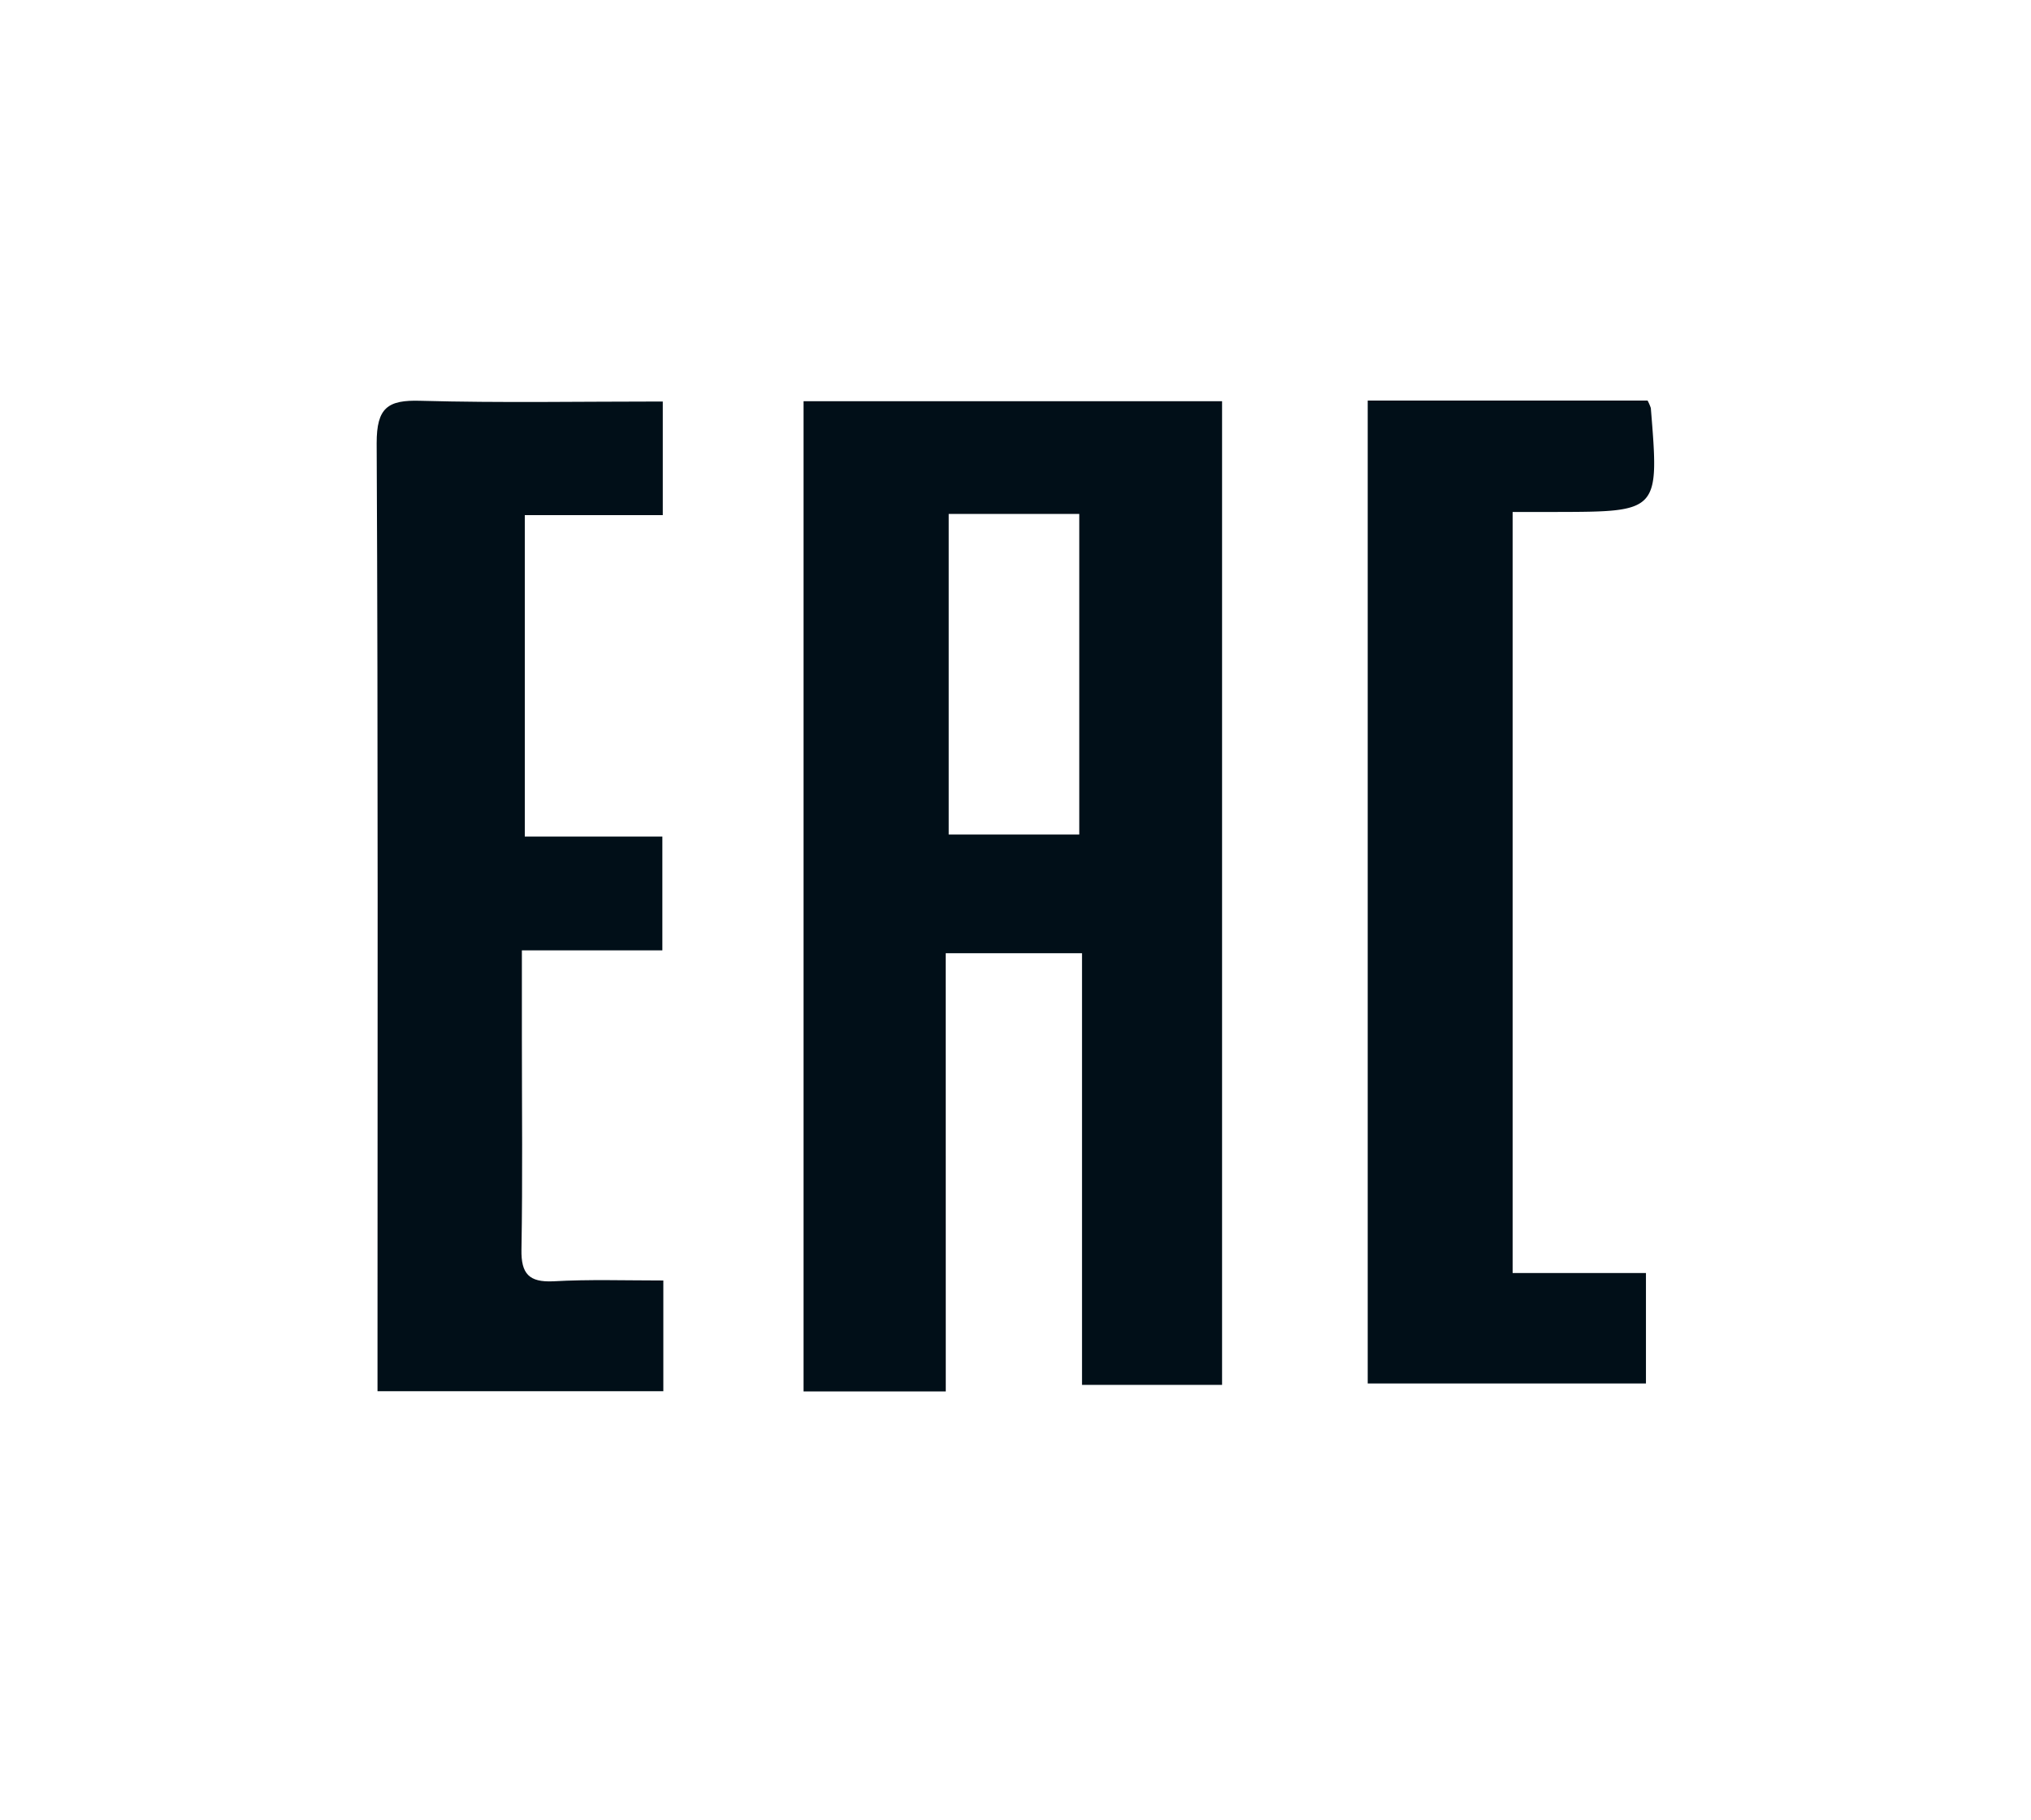
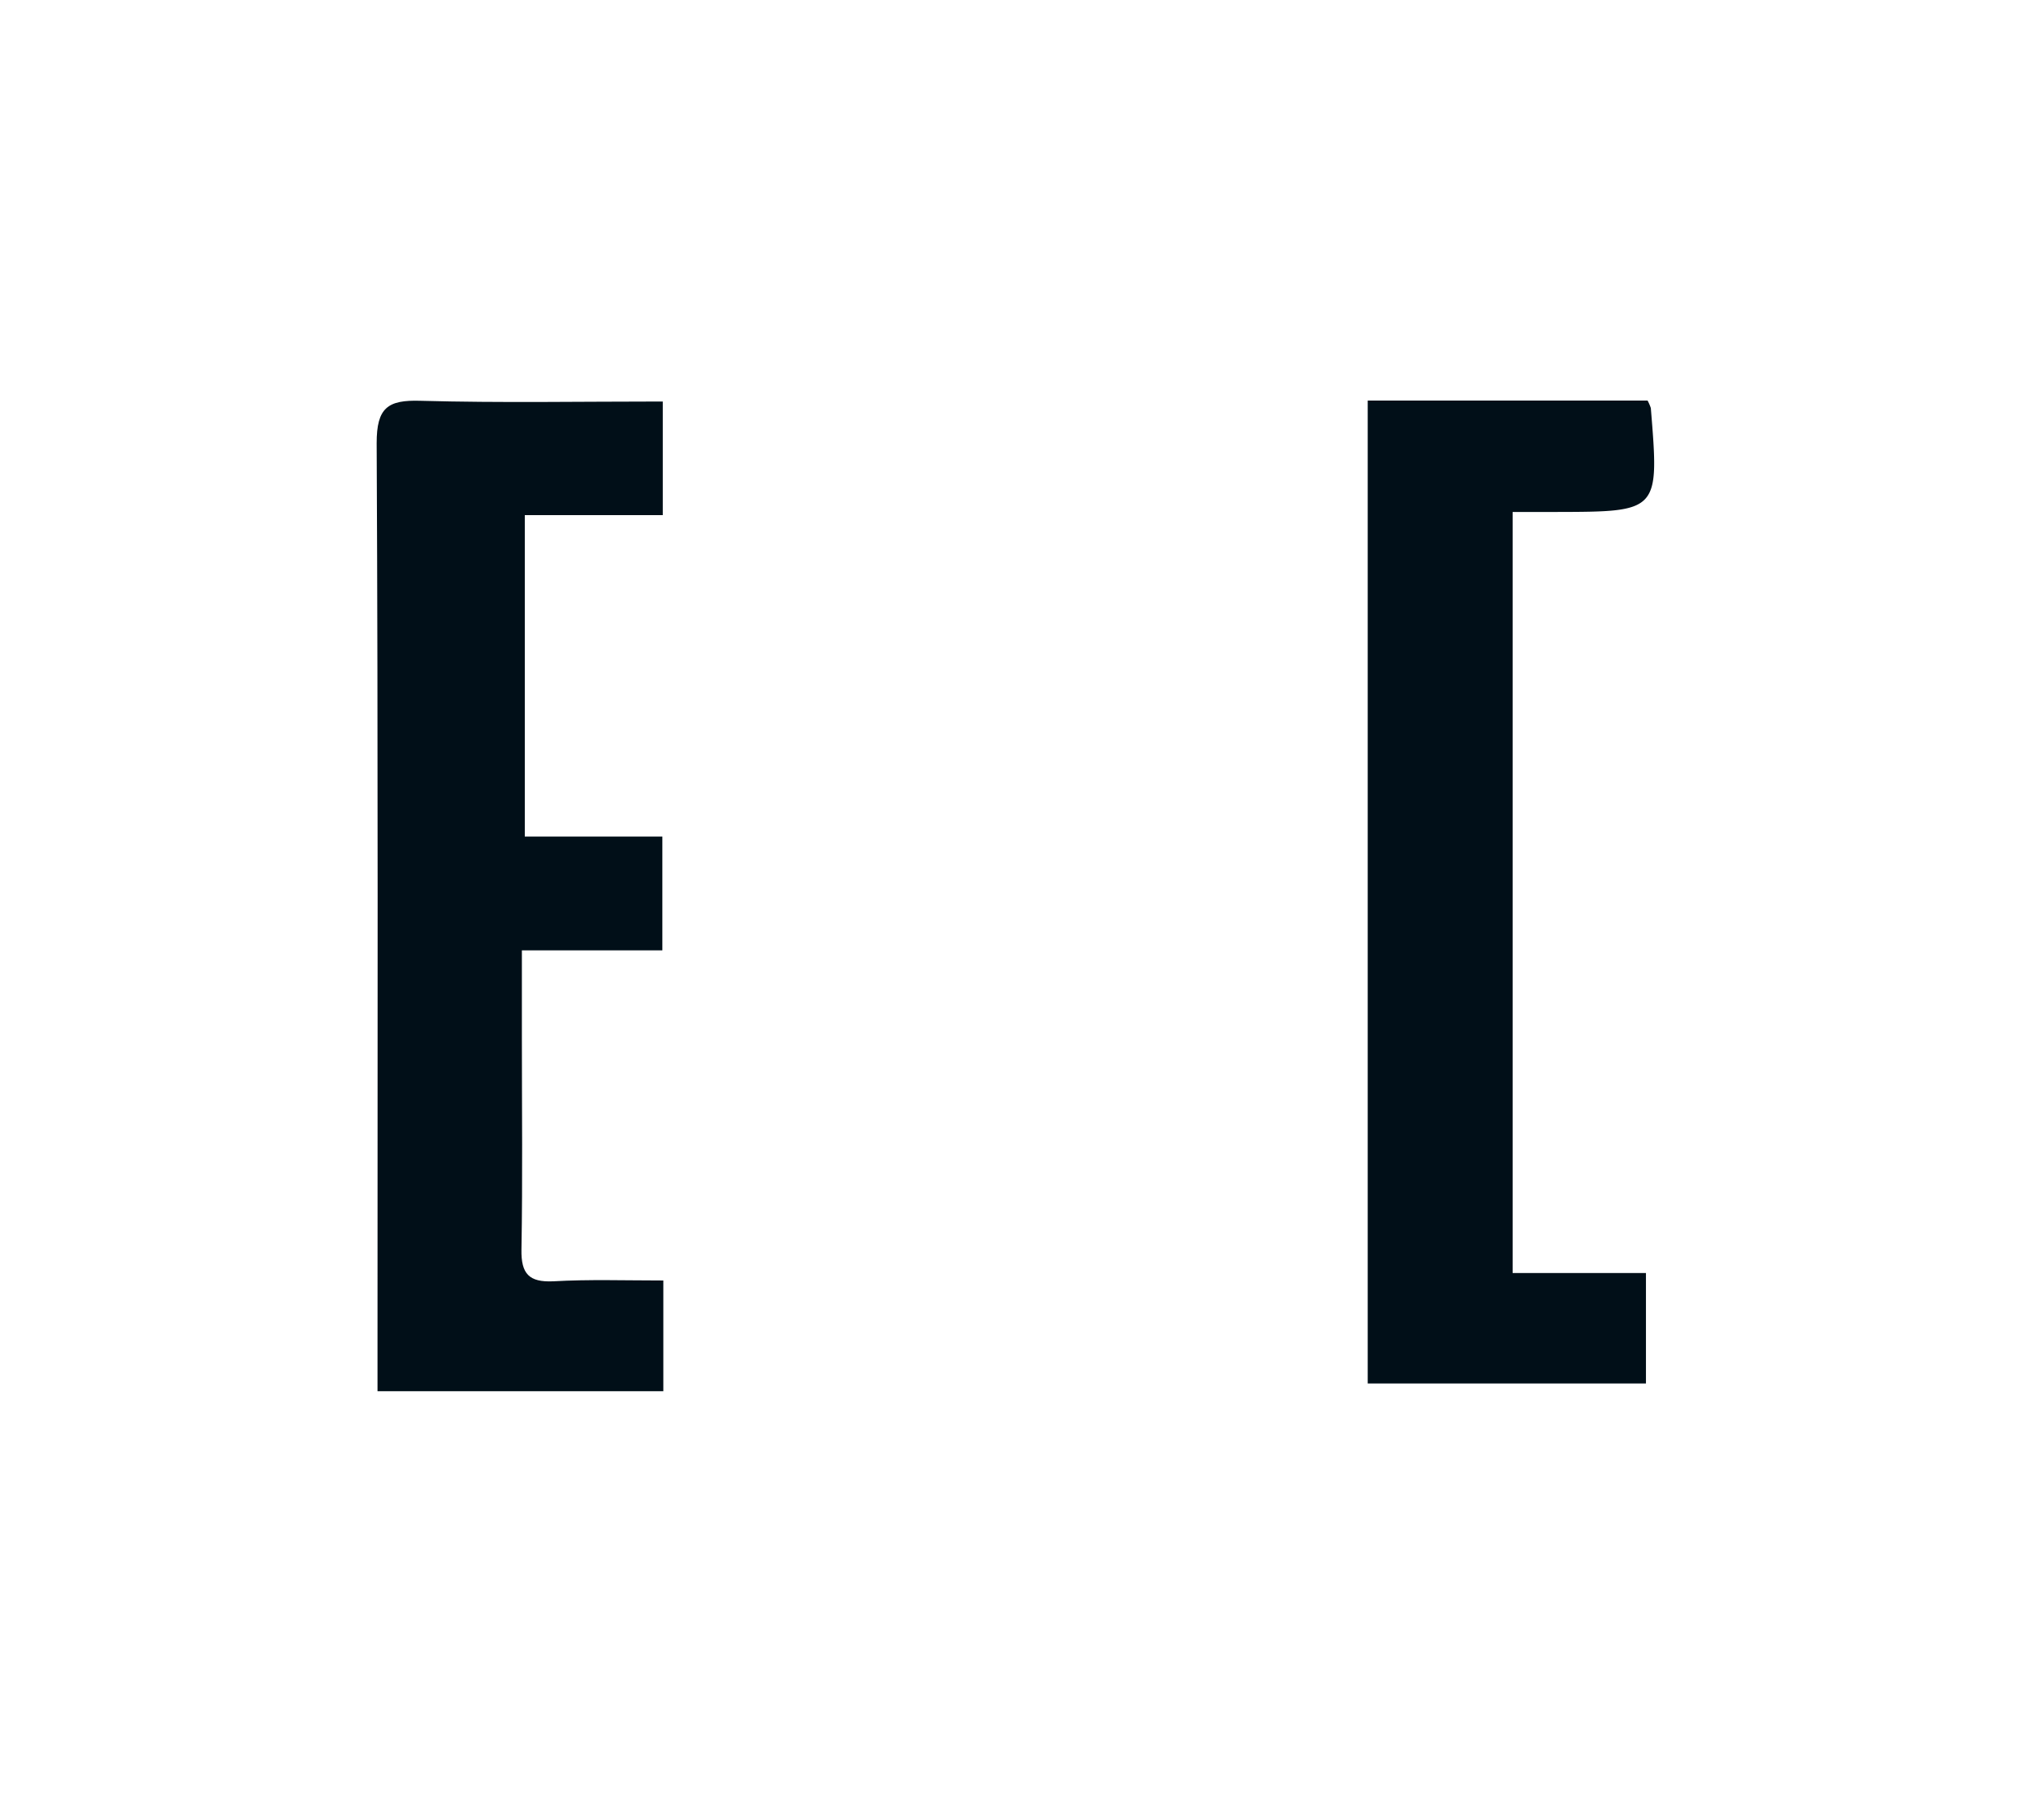
<svg xmlns="http://www.w3.org/2000/svg" id="Component_10_1" data-name="Component 10 – 1" width="48" height="43" viewBox="0 0 48 43">
  <g id="Rectangle_234" data-name="Rectangle 234" fill="#fff" stroke="#fff" stroke-width="2">
    <rect width="48" height="43" stroke="none" />
    <rect x="1" y="1" width="46" height="41" fill="none" />
  </g>
  <g id="_00tGg8" data-name="00tGg8" transform="translate(-866.207 -461.925)">
    <g id="Group_573" data-name="Group 573" transform="translate(875.109 471.387)">
-       <path id="Path_3631" data-name="Path 3631" d="M936.055,494.888h-3.361v-23.4h9.891v23.245h-3.31v-10.2h-3.221Zm.069-20.737v7.577h3.086v-7.577Z" transform="translate(-922.605 -471.469)" fill="#010f18" />
      <path id="Path_3632" data-name="Path 3632" d="M881.884,492.184V494.8h-6.755v-.96c0-7.148.015-14.3-.02-21.444,0-.835.259-1.025,1.038-1,1.888.052,3.779.017,5.724.017v2.685H878.61v7.595h3.251v2.69h-3.32v2.082c0,1.663.019,3.326-.01,4.989-.01.574.18.776.755.749C880.126,492.155,880.969,492.184,881.884,492.184Z" transform="translate(-875.109 -471.387)" fill="#010f18" />
      <path id="Path_3633" data-name="Path 3633" d="M1015.414,471.4a1.105,1.105,0,0,1,.077.177c.2,2.451.2,2.451-2.238,2.456h-1.028v17.985h3.151v2.61H1008.8V471.4Z" transform="translate(-985.378 -471.397)" fill="#010f18" />
    </g>
  </g>
</svg>